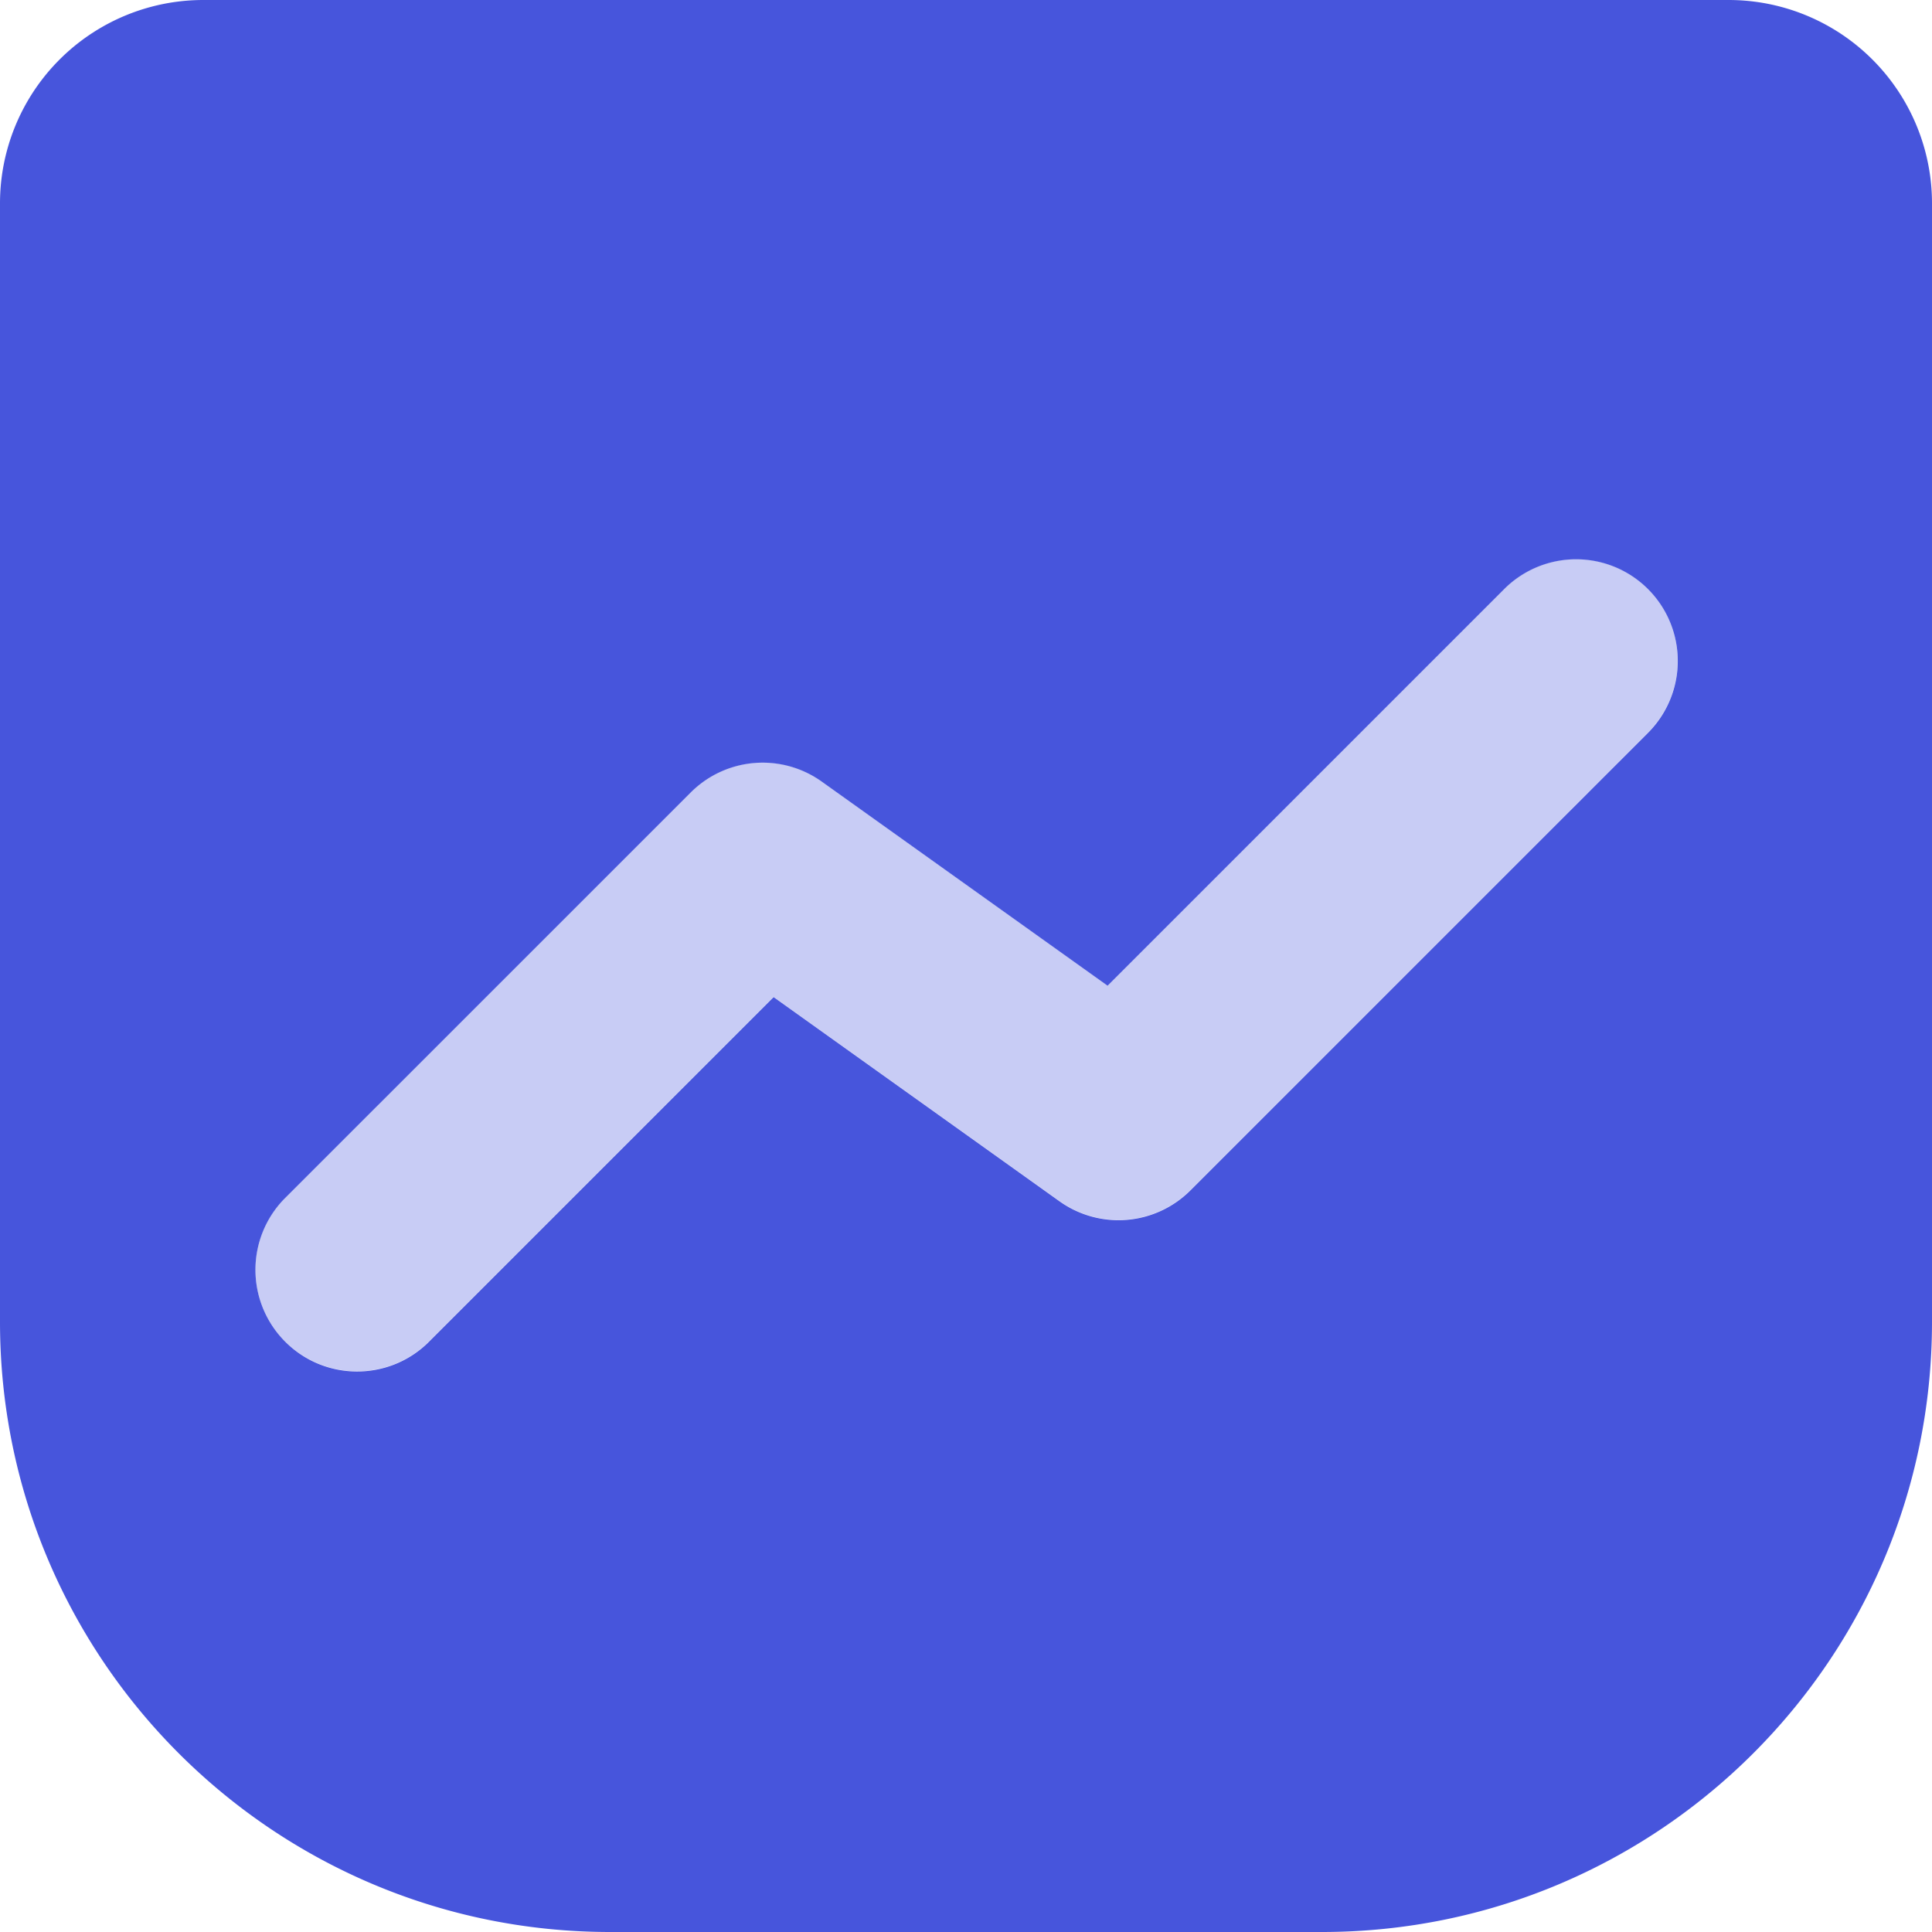
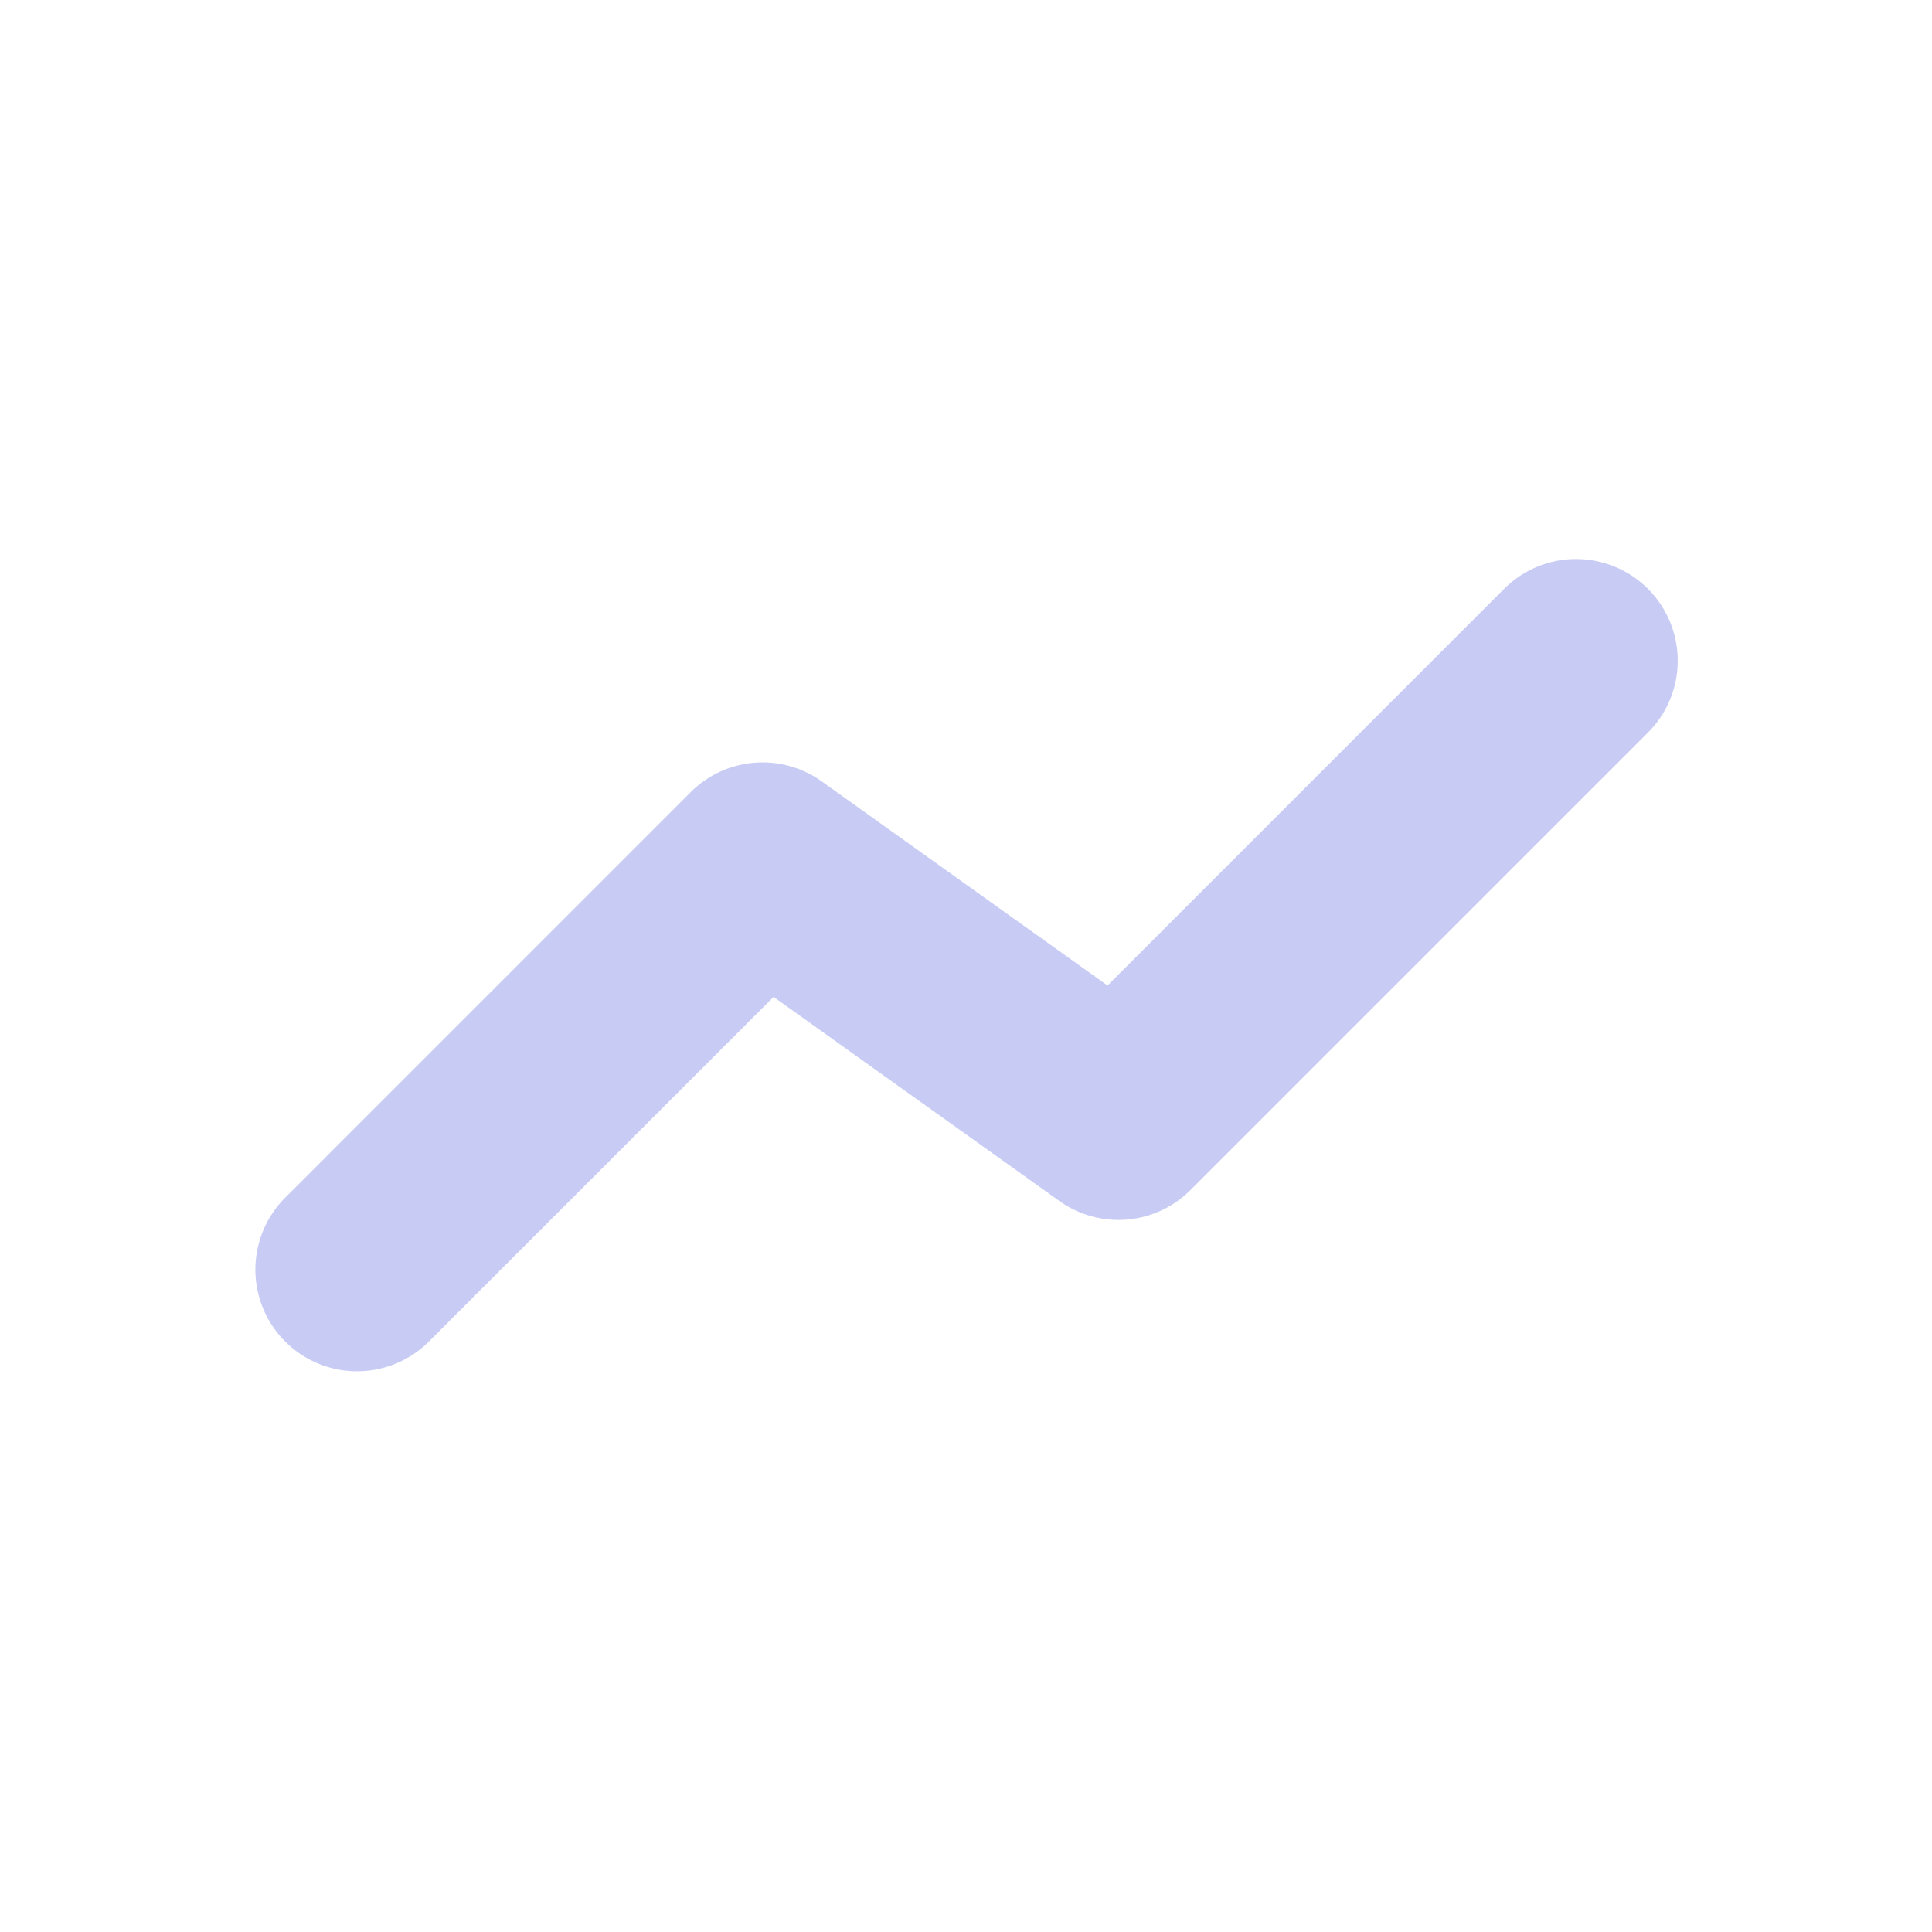
<svg xmlns="http://www.w3.org/2000/svg" xmlns:xlink="http://www.w3.org/1999/xlink" width="40" height="40" viewBox="0 0 40 40">
  <defs>
-     <path id="t45ma" d="M974.094 4159.779a2.105 2.105 0 0 0 .026-2.952l-8.421-8.42a2.105 2.105 0 0 0-2.712-.225l-5.918 4.226-8.212-8.212a2.105 2.105 0 0 0-2.977 2.977l9.474 9.473a2.105 2.105 0 0 0 2.711.225l5.918-4.227 7.16 7.16c.826.798 2.14.787 2.951-.025zM944.211 4132h31.578a4.21 4.21 0 0 1 4.211 4.21v23.158c0 6.976-5.656 12.632-12.632 12.632h-14.736c-6.976 0-12.632-5.656-12.632-12.632v-23.157a4.21 4.21 0 0 1 4.21-4.211z" />
    <path id="t45mb" d="M971.144 4159.8l-7.16-7.16-5.918 4.226a2.105 2.105 0 0 1-2.711-.225l-9.474-9.473a2.105 2.105 0 0 1 2.977-2.977l8.212 8.213 5.918-4.227a2.105 2.105 0 0 1 2.712.224l8.421 8.422a2.105 2.105 0 0 1-2.977 2.976z" />
  </defs>
  <g>
    <g transform="matrix(-1 0 0 1 980 -4132)">
      <g />
      <g>
        <use fill="#4755dc" xlink:href="#t45ma" />
      </g>
      <g opacity=".3">
        <use fill="#4755dc" xlink:href="#t45mb" />
      </g>
    </g>
  </g>
</svg>